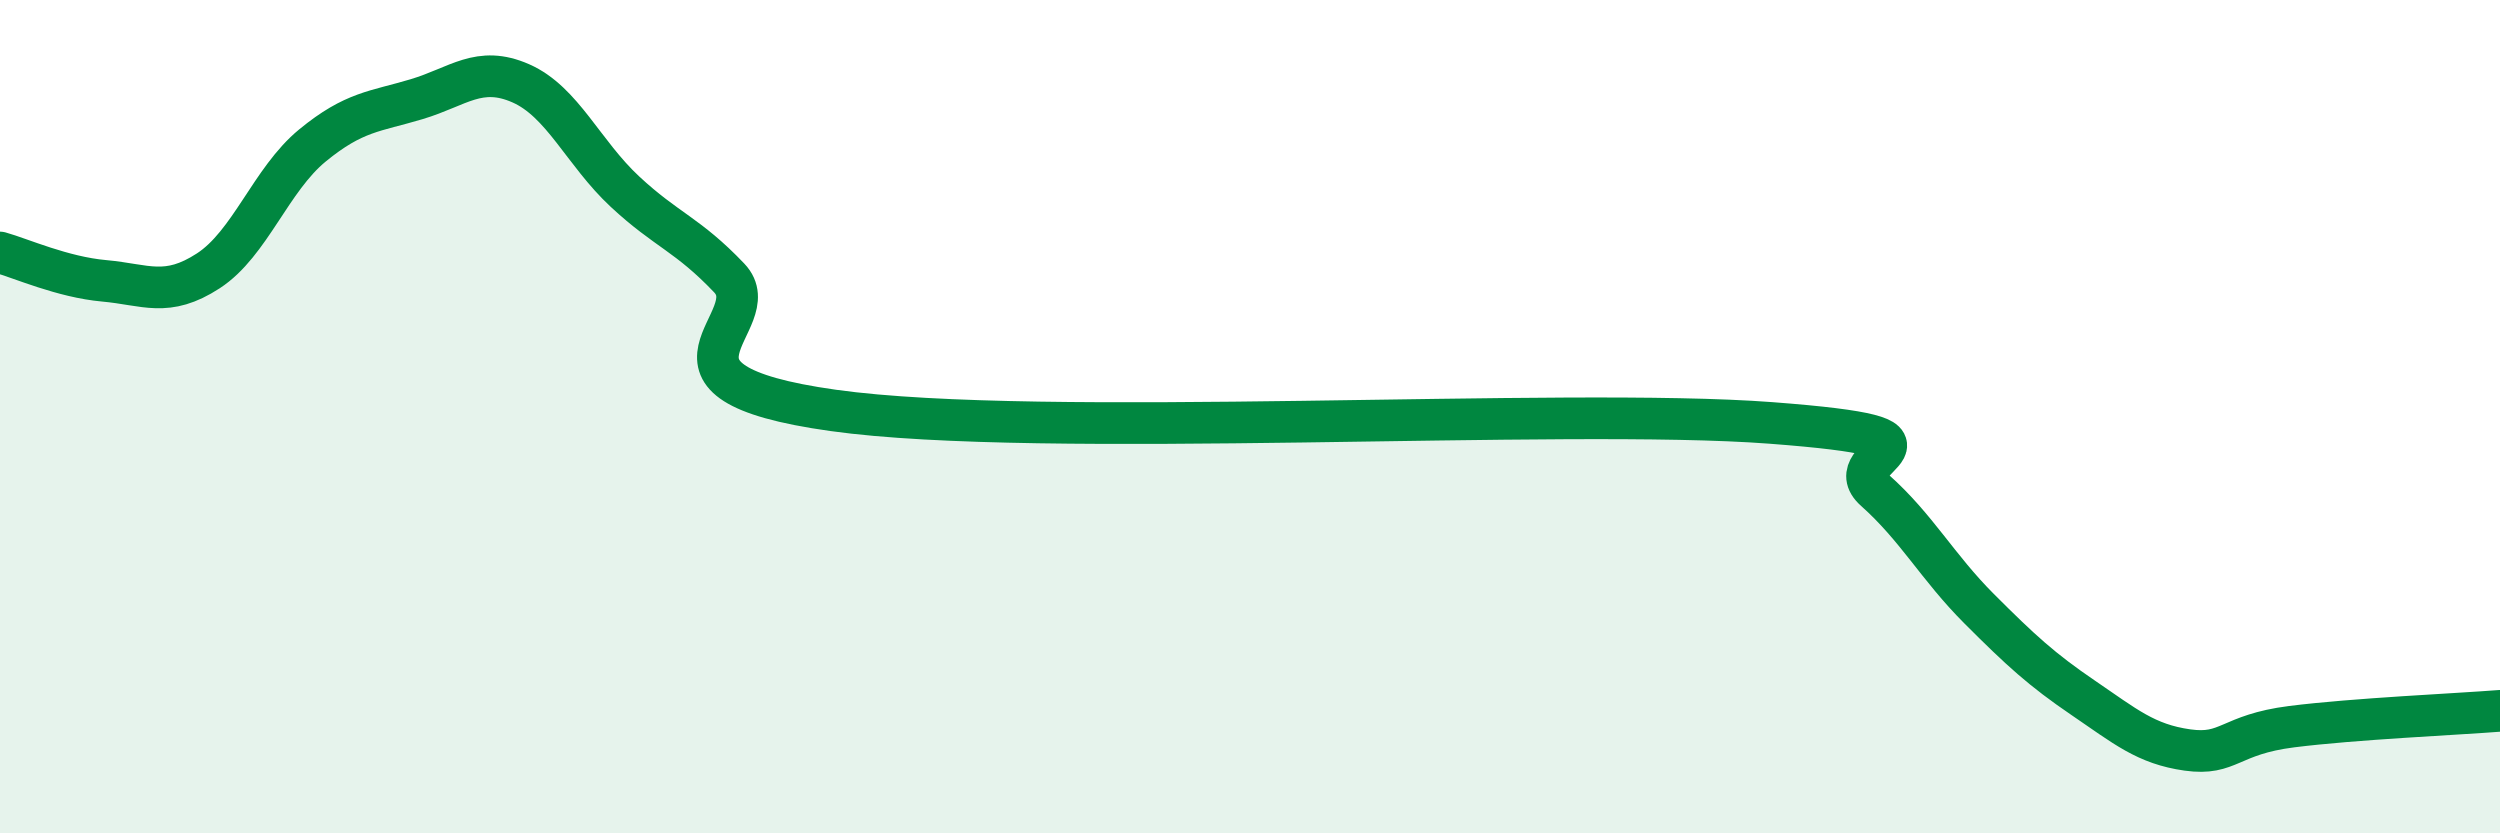
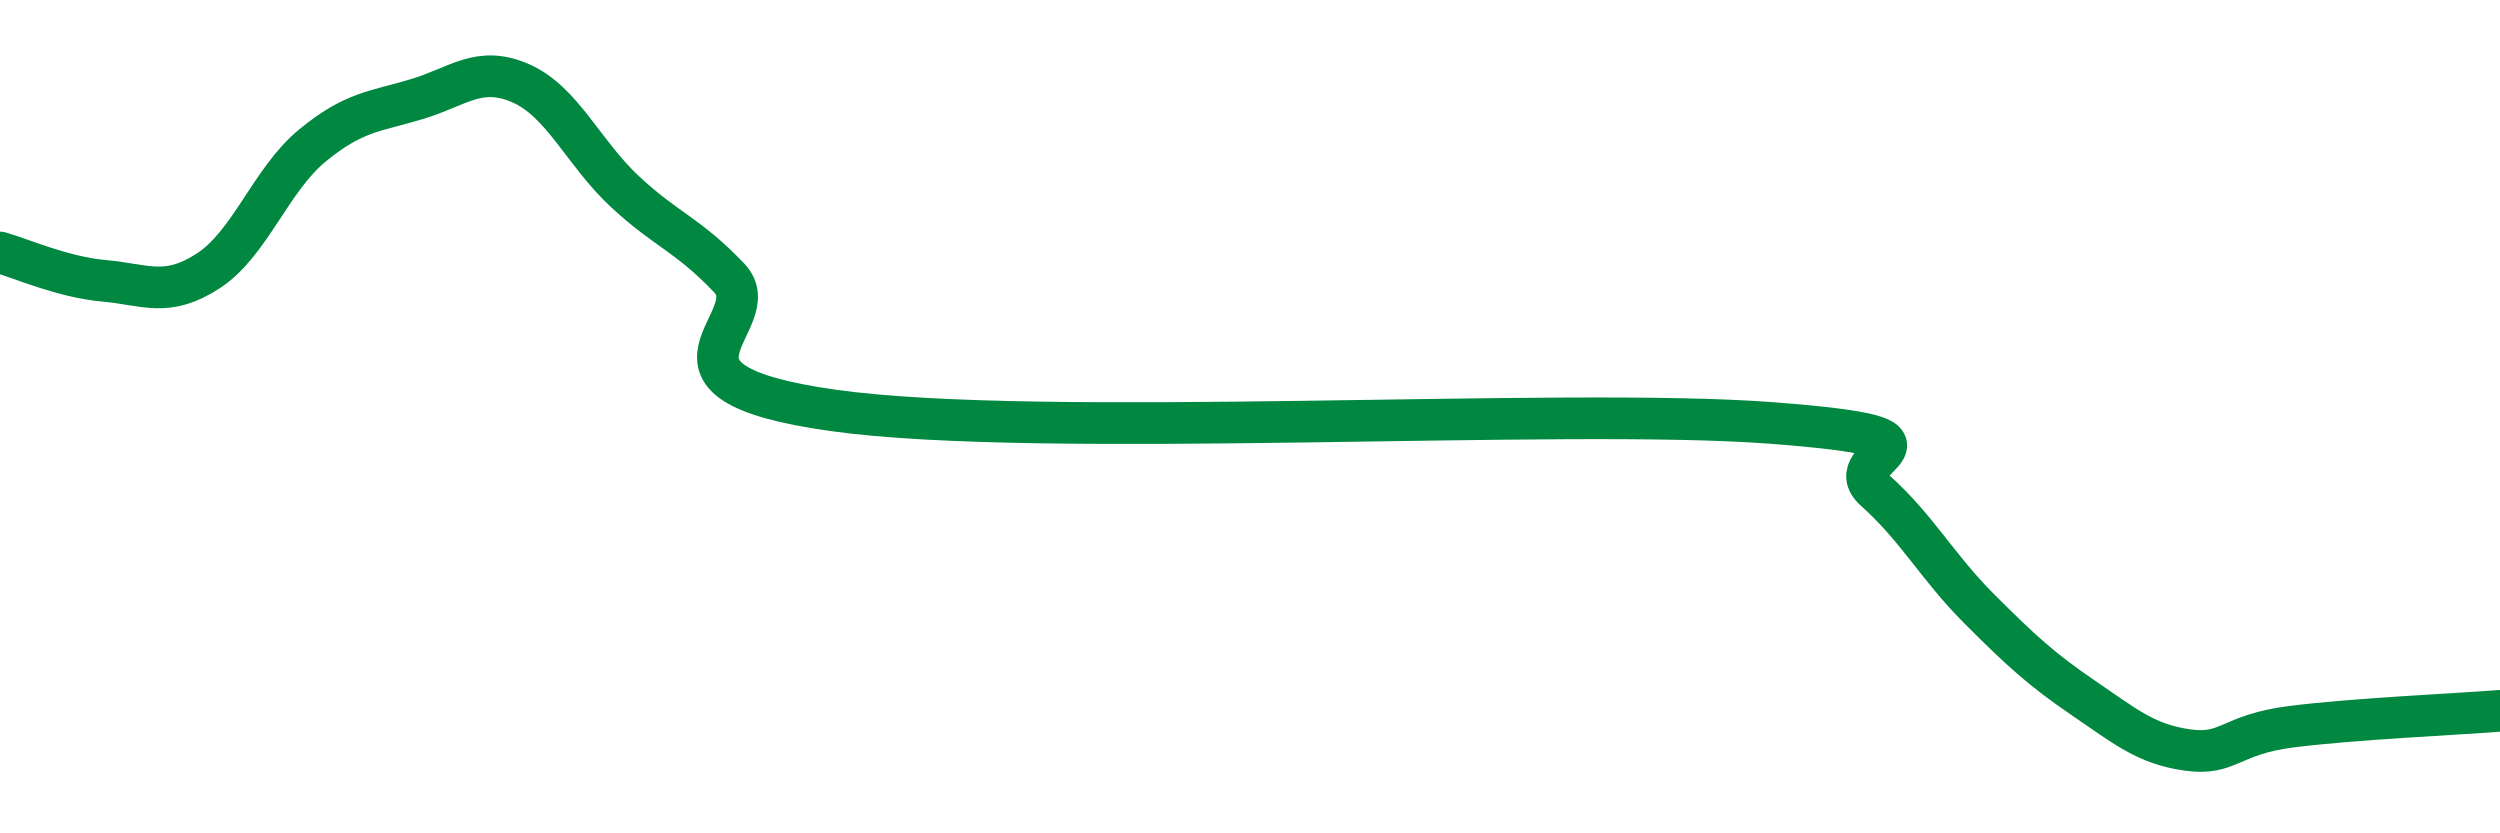
<svg xmlns="http://www.w3.org/2000/svg" width="60" height="20" viewBox="0 0 60 20">
-   <path d="M 0,6.06 C 0.5,6.2 1.5,6.65 2.5,6.74 C 3.5,6.83 4,7.15 5,6.5 C 6,5.85 6.5,4.31 7.5,3.49 C 8.5,2.67 9,2.68 10,2.38 C 11,2.08 11.5,1.56 12.5,2 C 13.5,2.44 14,3.67 15,4.6 C 16,5.53 16.5,5.62 17.5,6.67 C 18.5,7.72 15,9.15 20,9.85 C 25,10.55 37.5,9.77 42.5,10.15 C 47.5,10.53 44,10.88 45,11.77 C 46,12.66 46.5,13.61 47.5,14.61 C 48.5,15.61 49,16.07 50,16.75 C 51,17.43 51.5,17.86 52.5,18 C 53.5,18.14 53.5,17.63 55,17.44 C 56.5,17.25 59,17.14 60,17.06L60 20L0 20Z" fill="#008740" opacity="0.1" stroke-linecap="round" stroke-linejoin="round" />
  <path d="M 0,6.06 C 0.5,6.2 1.5,6.65 2.5,6.74 C 3.5,6.83 4,7.15 5,6.5 C 6,5.85 6.5,4.31 7.5,3.49 C 8.5,2.67 9,2.68 10,2.38 C 11,2.08 11.5,1.56 12.5,2 C 13.5,2.44 14,3.67 15,4.6 C 16,5.53 16.5,5.62 17.5,6.67 C 18.5,7.72 15,9.15 20,9.85 C 25,10.55 37.5,9.77 42.5,10.15 C 47.5,10.53 44,10.88 45,11.77 C 46,12.66 46.5,13.61 47.5,14.61 C 48.5,15.61 49,16.07 50,16.75 C 51,17.43 51.5,17.86 52.5,18 C 53.5,18.14 53.5,17.63 55,17.44 C 56.5,17.25 59,17.14 60,17.06" stroke="#008740" stroke-width="1" fill="none" stroke-linecap="round" stroke-linejoin="round" />
</svg>